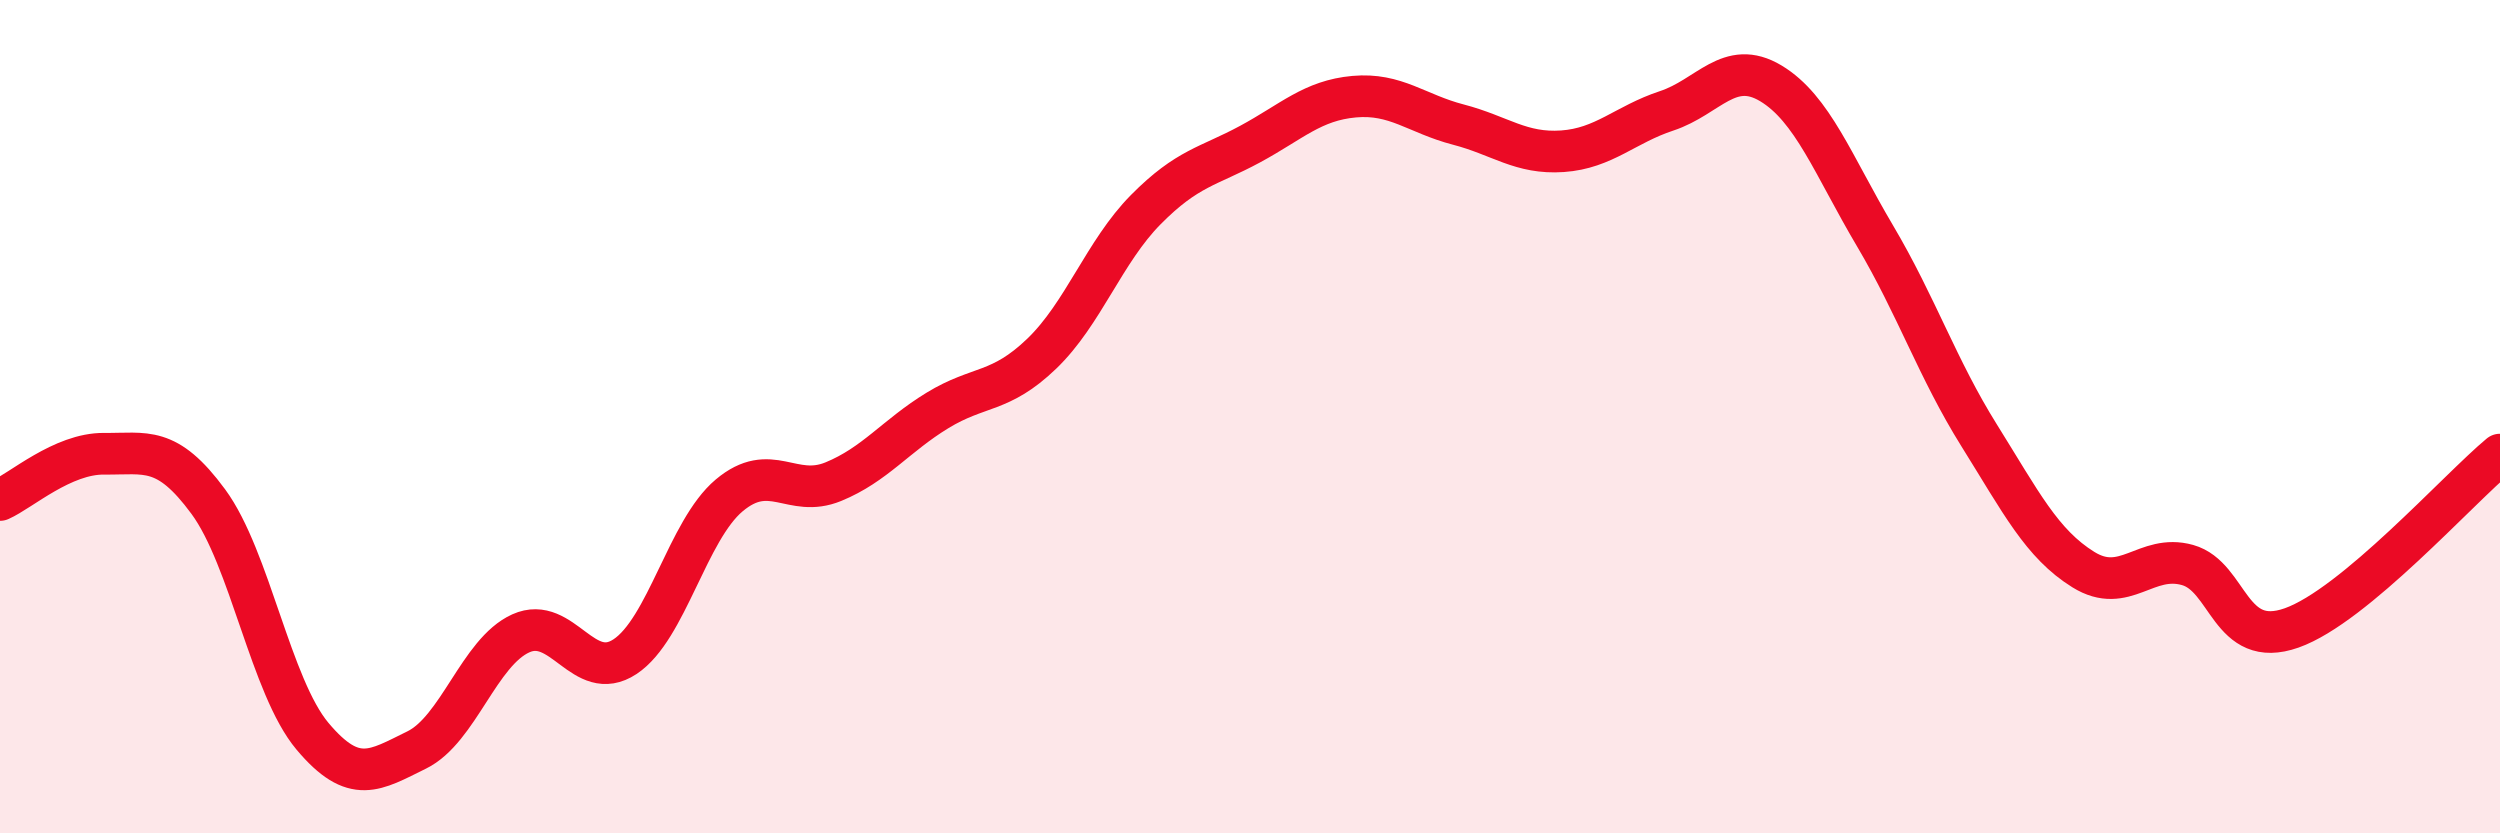
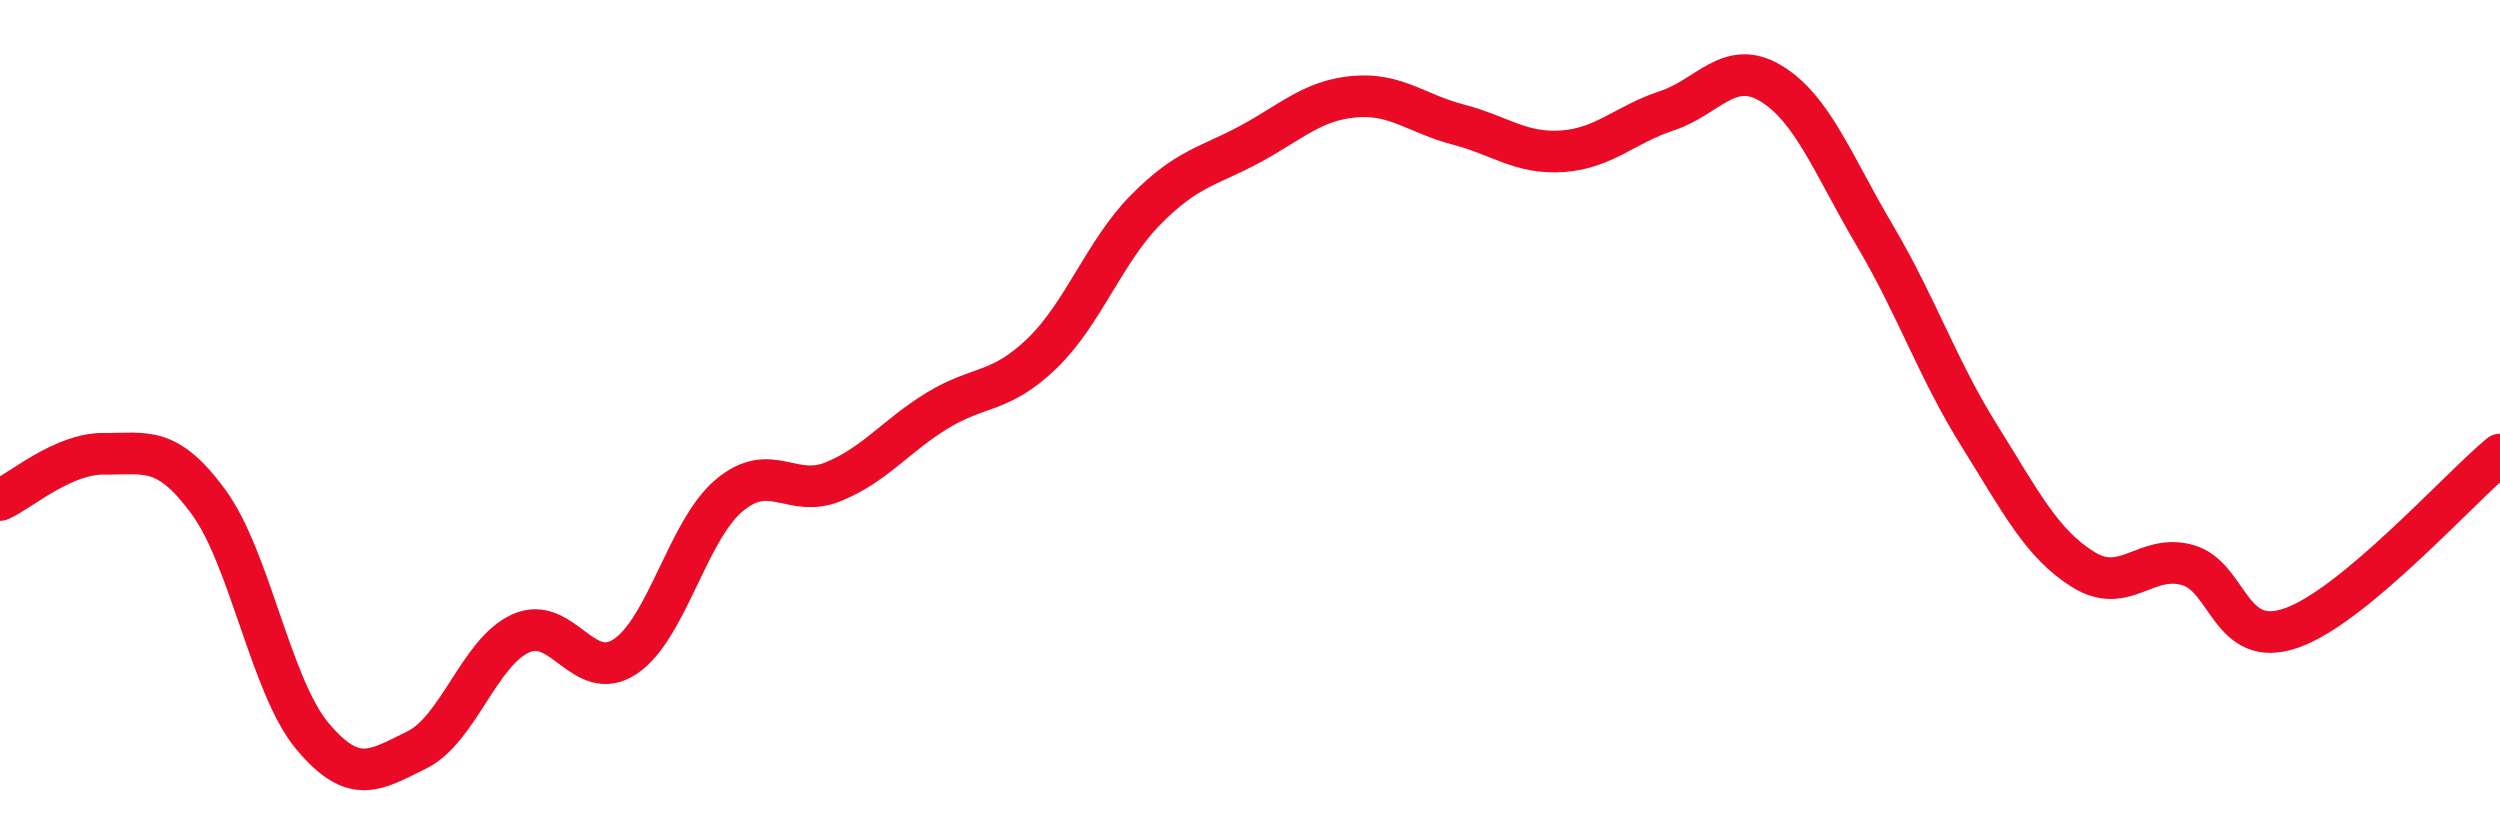
<svg xmlns="http://www.w3.org/2000/svg" width="60" height="20" viewBox="0 0 60 20">
-   <path d="M 0,12 C 0.5,11.78 1.5,10.88 2.5,10.89 C 3.5,10.9 4,10.68 5,12.04 C 6,13.4 6.5,16.48 7.5,17.67 C 8.5,18.86 9,18.49 10,18 C 11,17.51 11.5,15.65 12.5,15.2 C 13.5,14.75 14,16.42 15,15.76 C 16,15.1 16.5,12.73 17.5,11.89 C 18.5,11.05 19,11.97 20,11.56 C 21,11.15 21.5,10.46 22.5,9.85 C 23.5,9.24 24,9.45 25,8.49 C 26,7.53 26.5,6.04 27.5,5.03 C 28.5,4.02 29,4 30,3.46 C 31,2.92 31.5,2.41 32.5,2.32 C 33.5,2.23 34,2.73 35,2.99 C 36,3.25 36.5,3.7 37.5,3.63 C 38.5,3.56 39,2.99 40,2.66 C 41,2.33 41.5,1.4 42.5,2 C 43.5,2.6 44,3.97 45,5.66 C 46,7.35 46.5,8.85 47.5,10.45 C 48.5,12.05 49,13.05 50,13.67 C 51,14.29 51.5,13.28 52.5,13.56 C 53.5,13.84 53.5,15.6 55,15.07 C 56.5,14.54 59,11.74 60,10.91L60 20L0 20Z" fill="#EB0A25" opacity="0.1" stroke-linecap="round" stroke-linejoin="round" />
  <path d="M 0,12 C 0.5,11.78 1.5,10.88 2.5,10.89 C 3.5,10.9 4,10.68 5,12.04 C 6,13.4 6.5,16.48 7.5,17.67 C 8.5,18.86 9,18.49 10,18 C 11,17.51 11.5,15.65 12.5,15.2 C 13.5,14.75 14,16.42 15,15.76 C 16,15.1 16.5,12.73 17.5,11.89 C 18.5,11.05 19,11.97 20,11.56 C 21,11.15 21.5,10.46 22.5,9.85 C 23.5,9.24 24,9.45 25,8.49 C 26,7.53 26.5,6.04 27.5,5.03 C 28.5,4.02 29,4 30,3.46 C 31,2.92 31.5,2.41 32.5,2.32 C 33.5,2.23 34,2.73 35,2.99 C 36,3.25 36.5,3.7 37.5,3.63 C 38.5,3.56 39,2.99 40,2.66 C 41,2.33 41.5,1.4 42.5,2 C 43.5,2.6 44,3.97 45,5.66 C 46,7.35 46.5,8.85 47.5,10.45 C 48.5,12.05 49,13.05 50,13.67 C 51,14.29 51.5,13.28 52.5,13.56 C 53.5,13.84 53.5,15.6 55,15.07 C 56.5,14.54 59,11.74 60,10.91" stroke="#EB0A25" stroke-width="1" fill="none" stroke-linecap="round" stroke-linejoin="round" />
</svg>